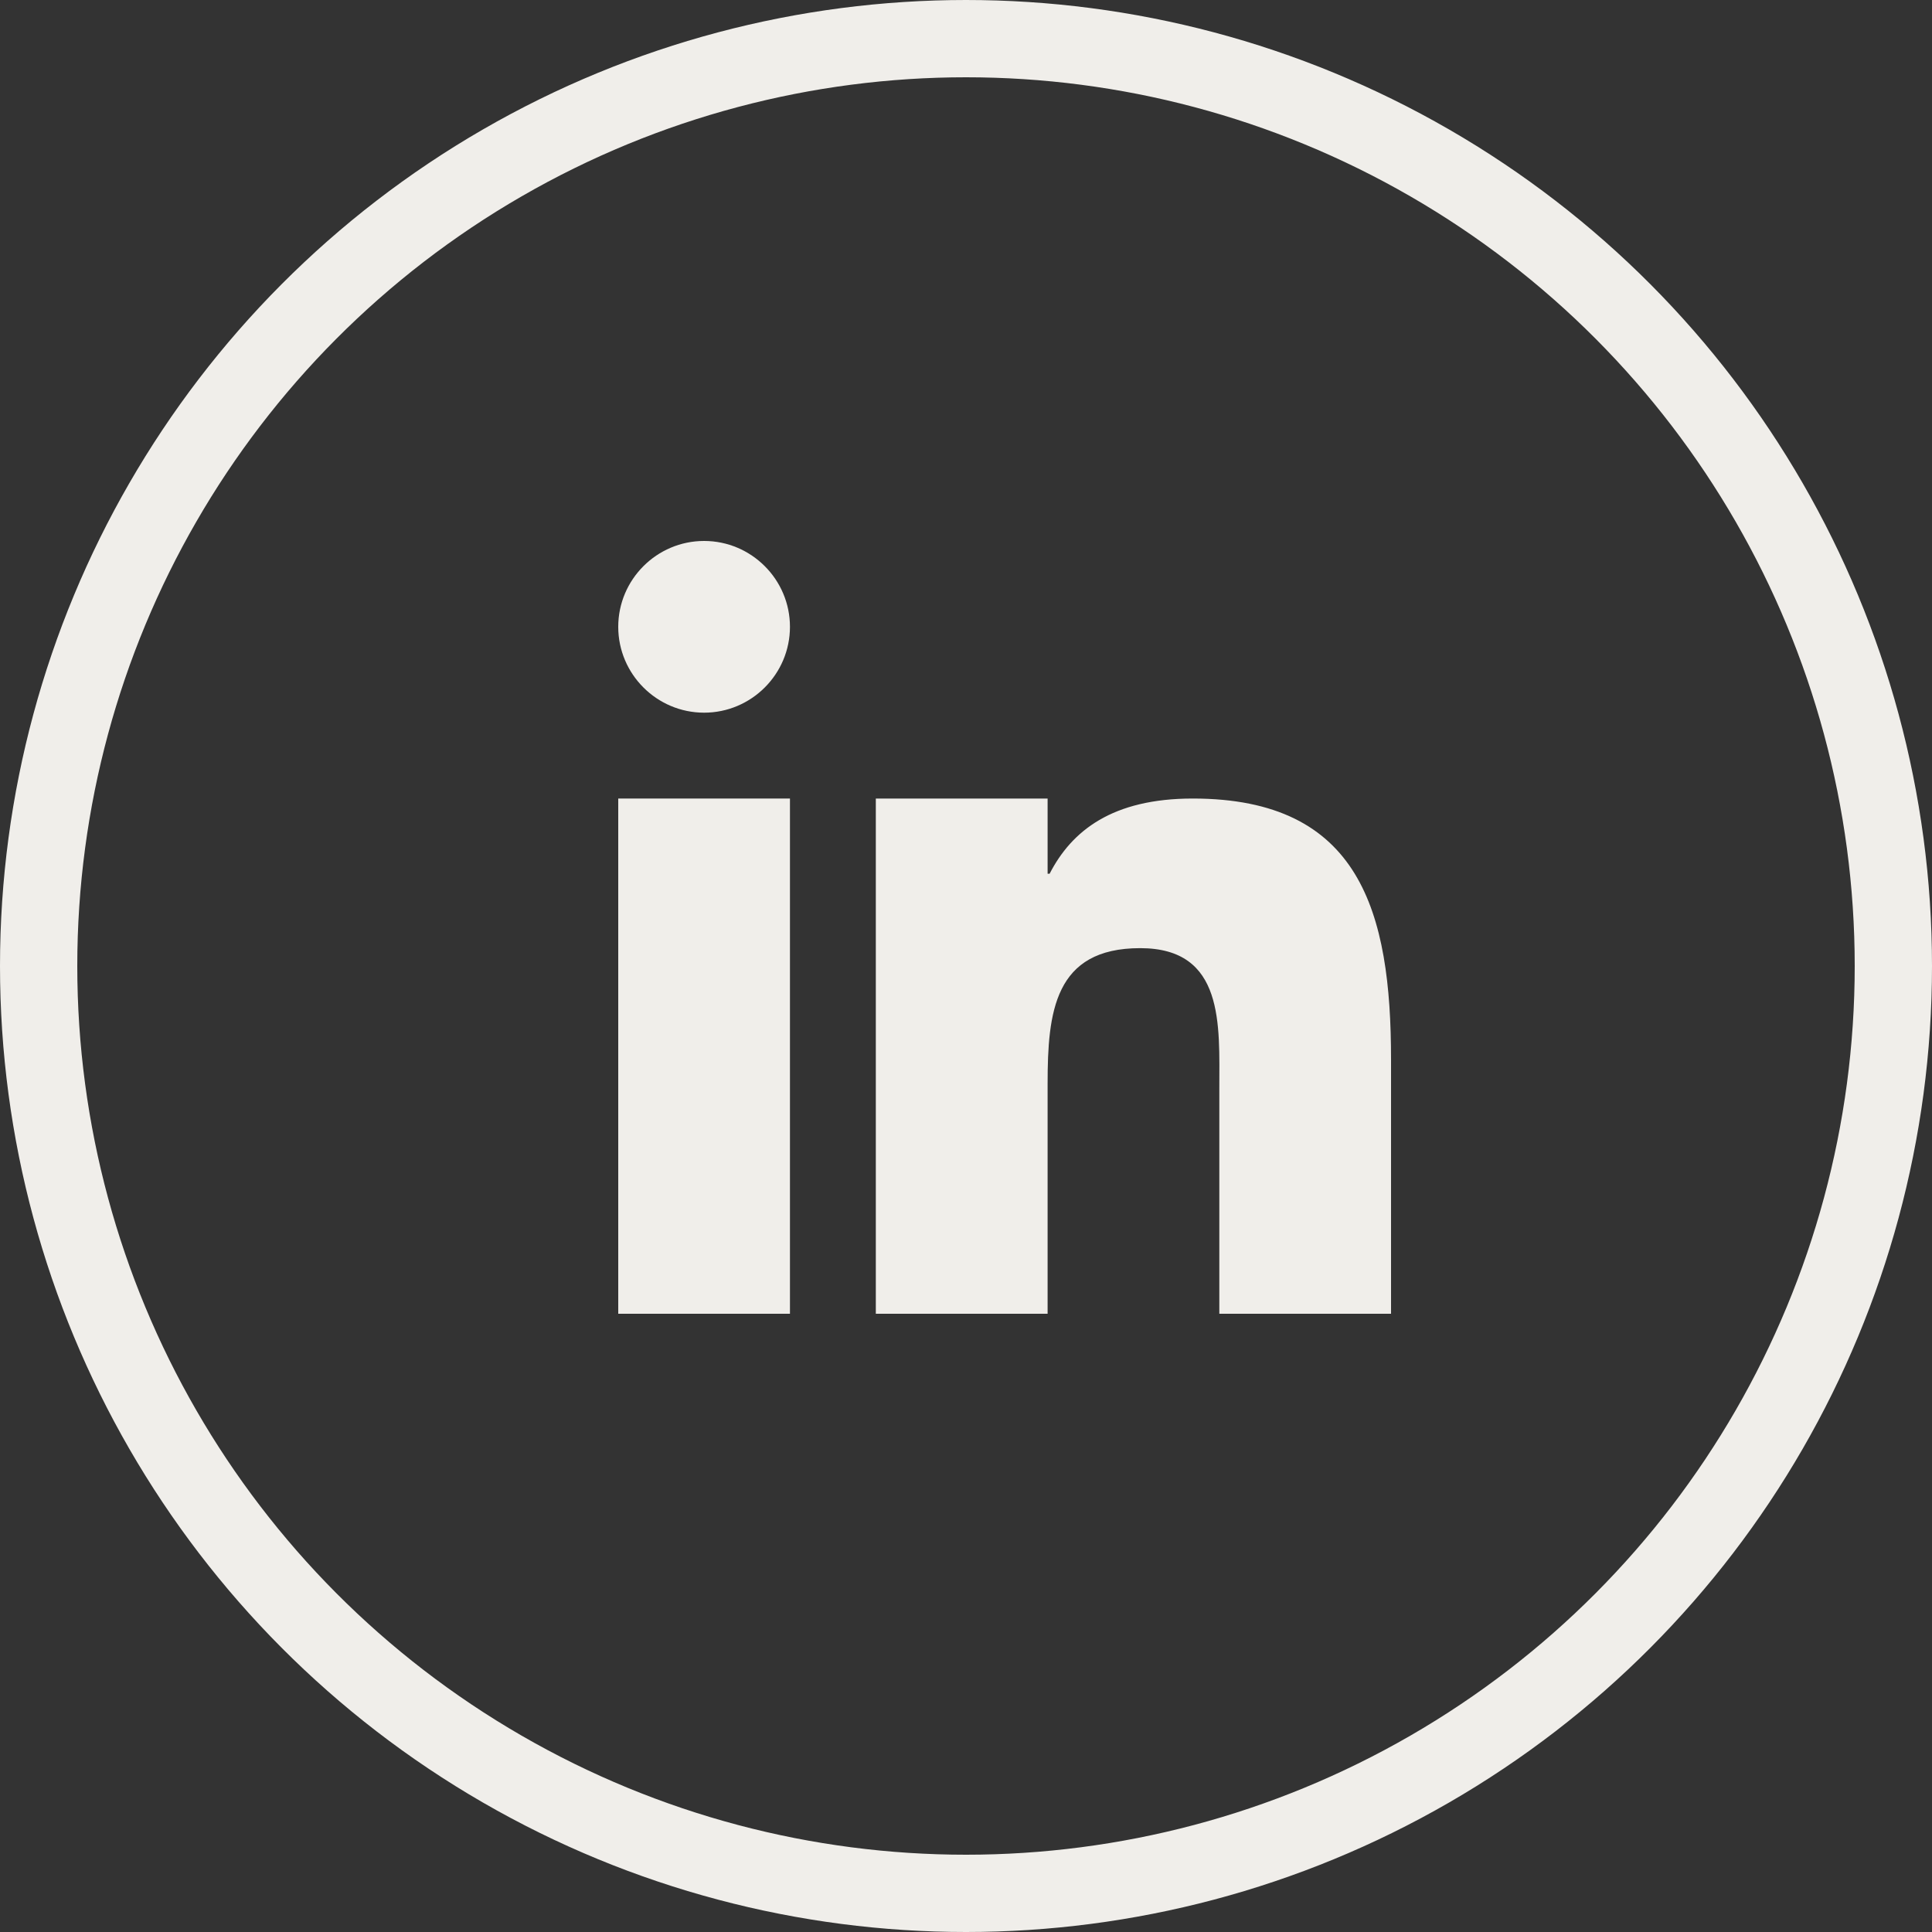
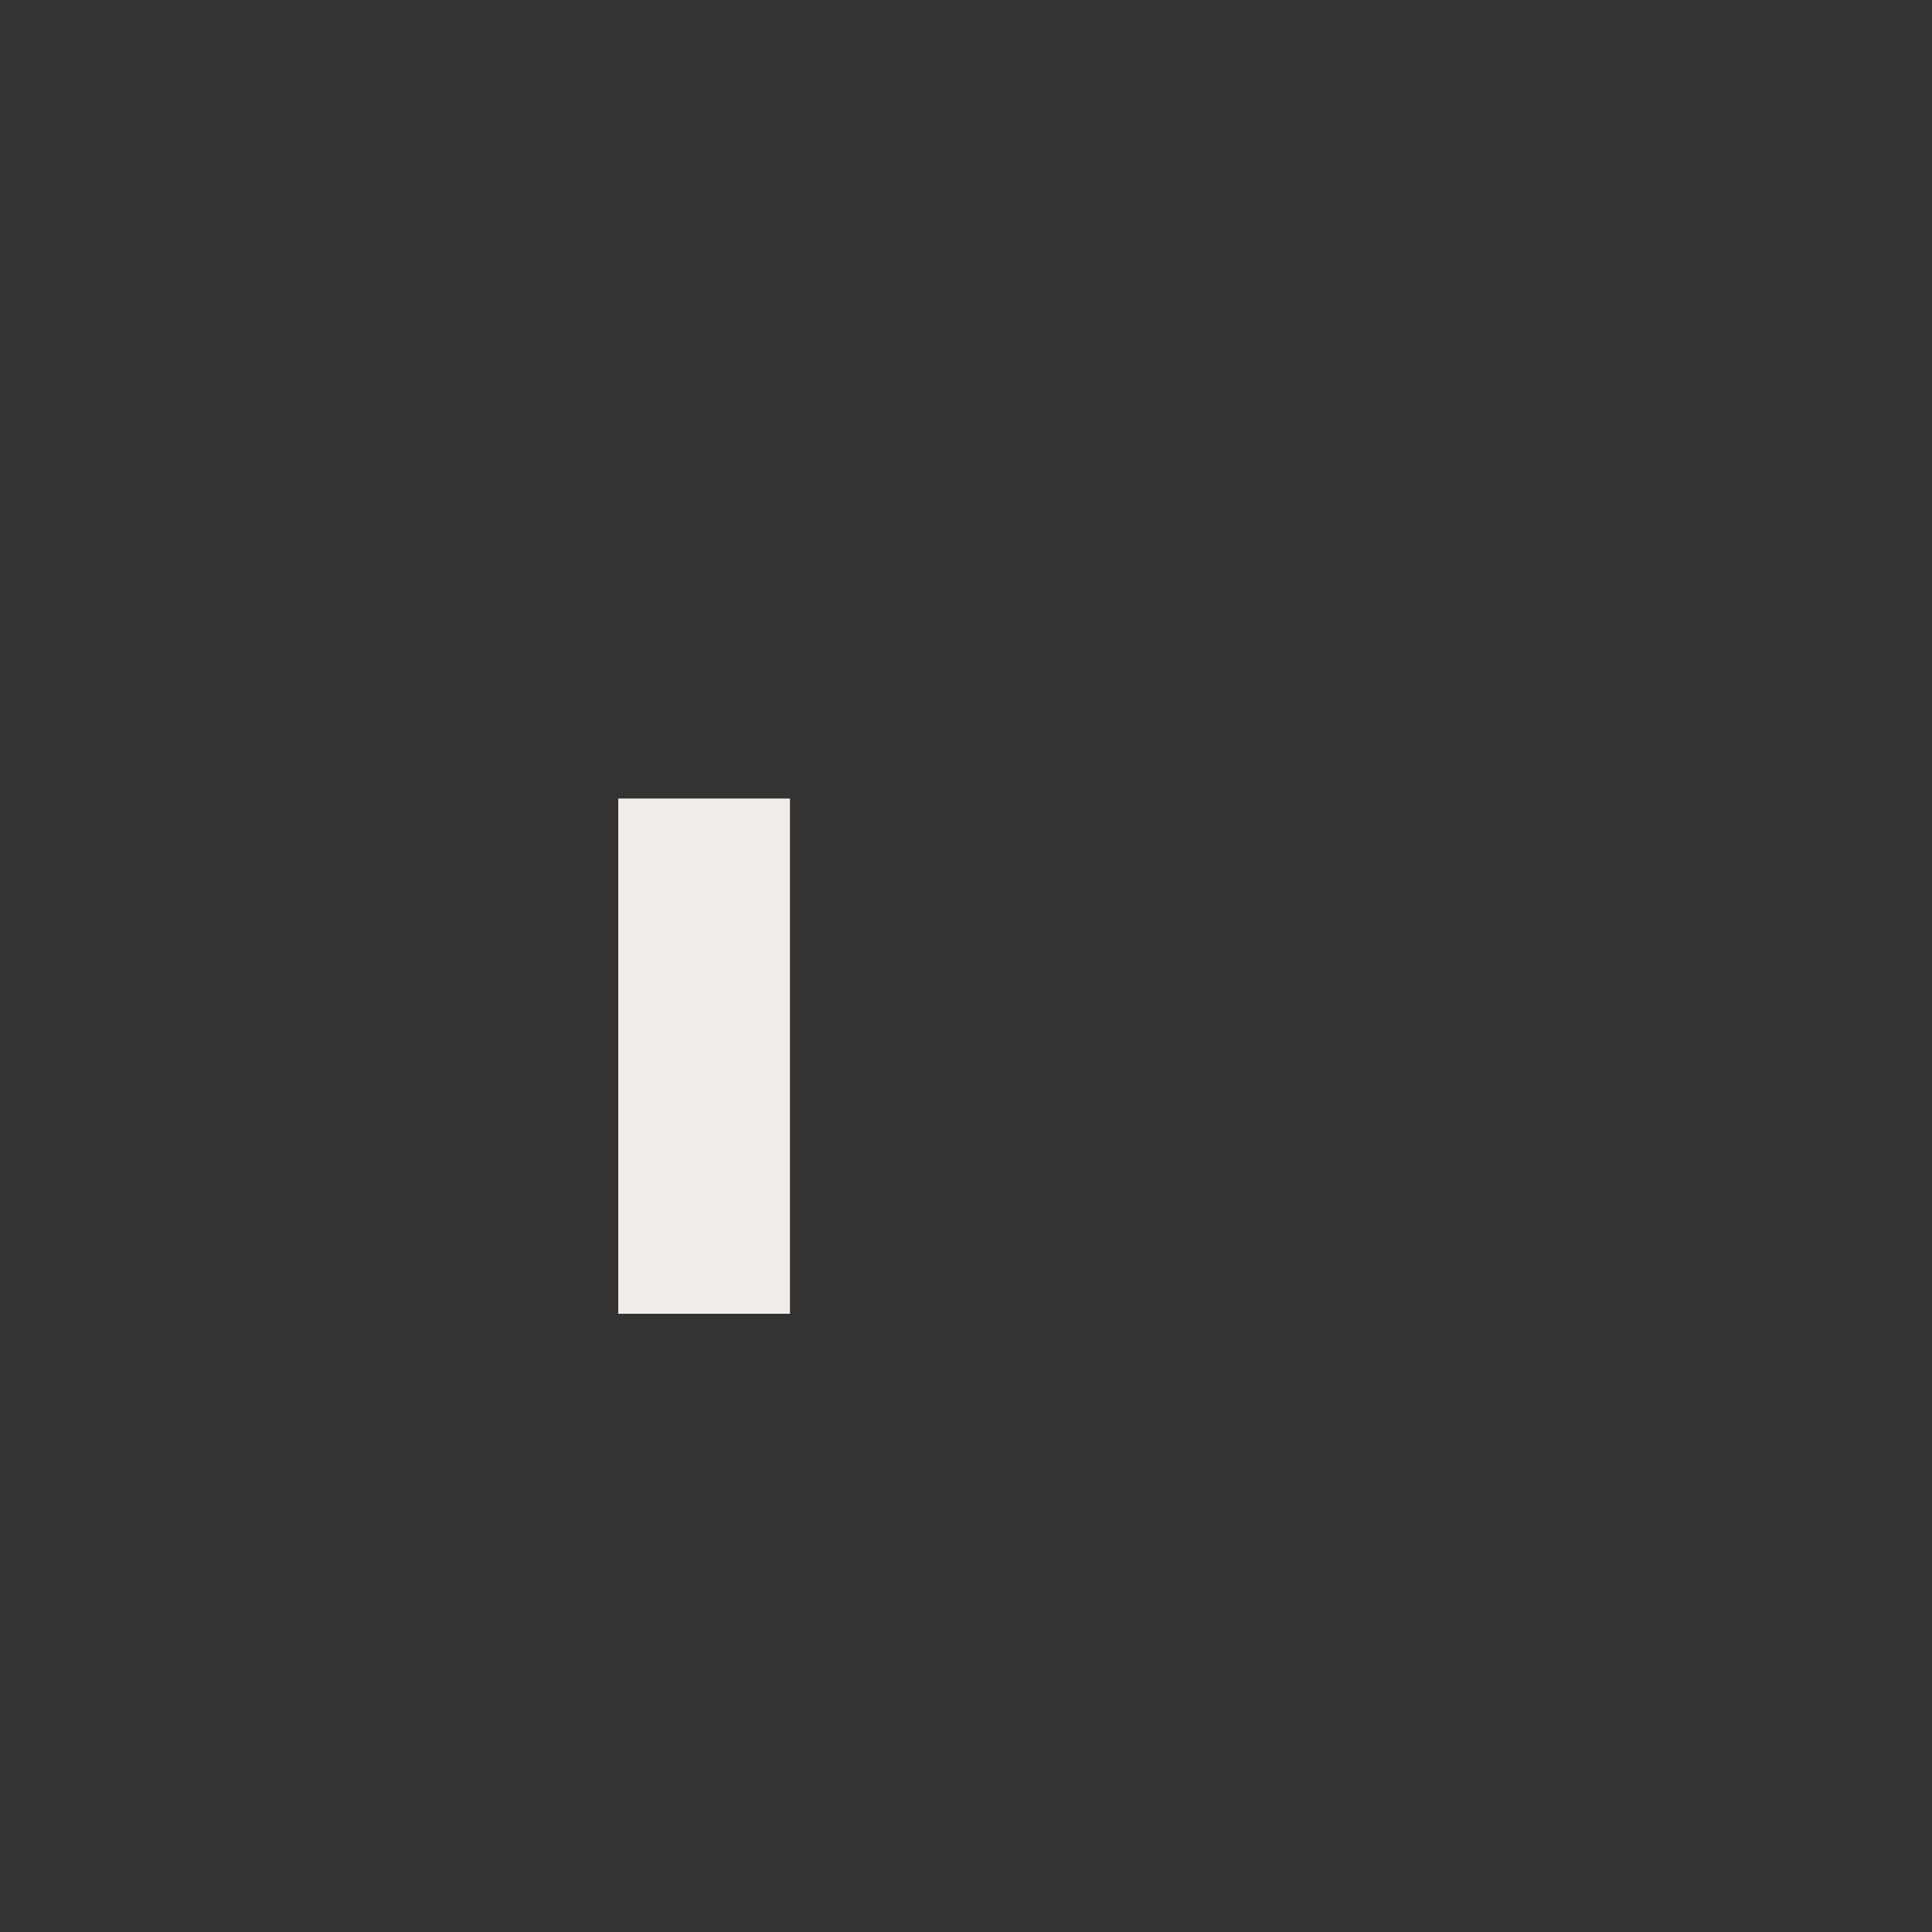
<svg xmlns="http://www.w3.org/2000/svg" width="25" height="25" viewBox="0 0 25 25" fill="none">
  <rect x="0" y="0" width="25" height="25" fill="#333333" stroke="none" />
-   <circle cx="12.5" cy="12.5" r="12" transform="matrix(-1 0 0 1 25 0)" stroke="#F0EEEA" />
-   <path d="M8 8.111C8 7.499 8.499 7 9.111 7C9.723 7 10.222 7.499 10.222 8.111C10.222 8.723 9.723 9.222 9.111 9.222C8.499 9.222 8 8.723 8 8.111Z" fill="#F0EEEA" />
  <path d="M8 17V10.333H10.222V17H8Z" fill="#F0EEEA" />
-   <path d="M11.333 17V10.333H13.556V11.306H13.582C13.868 10.75 14.393 10.333 15.435 10.333C17.601 10.333 18 11.8 18 13.71V17H15.778V14.083C15.778 13.263 15.847 12.269 14.754 12.269C13.642 12.269 13.556 13.098 13.556 14.023V17H11.333Z" fill="#F0EEEA" />
</svg>